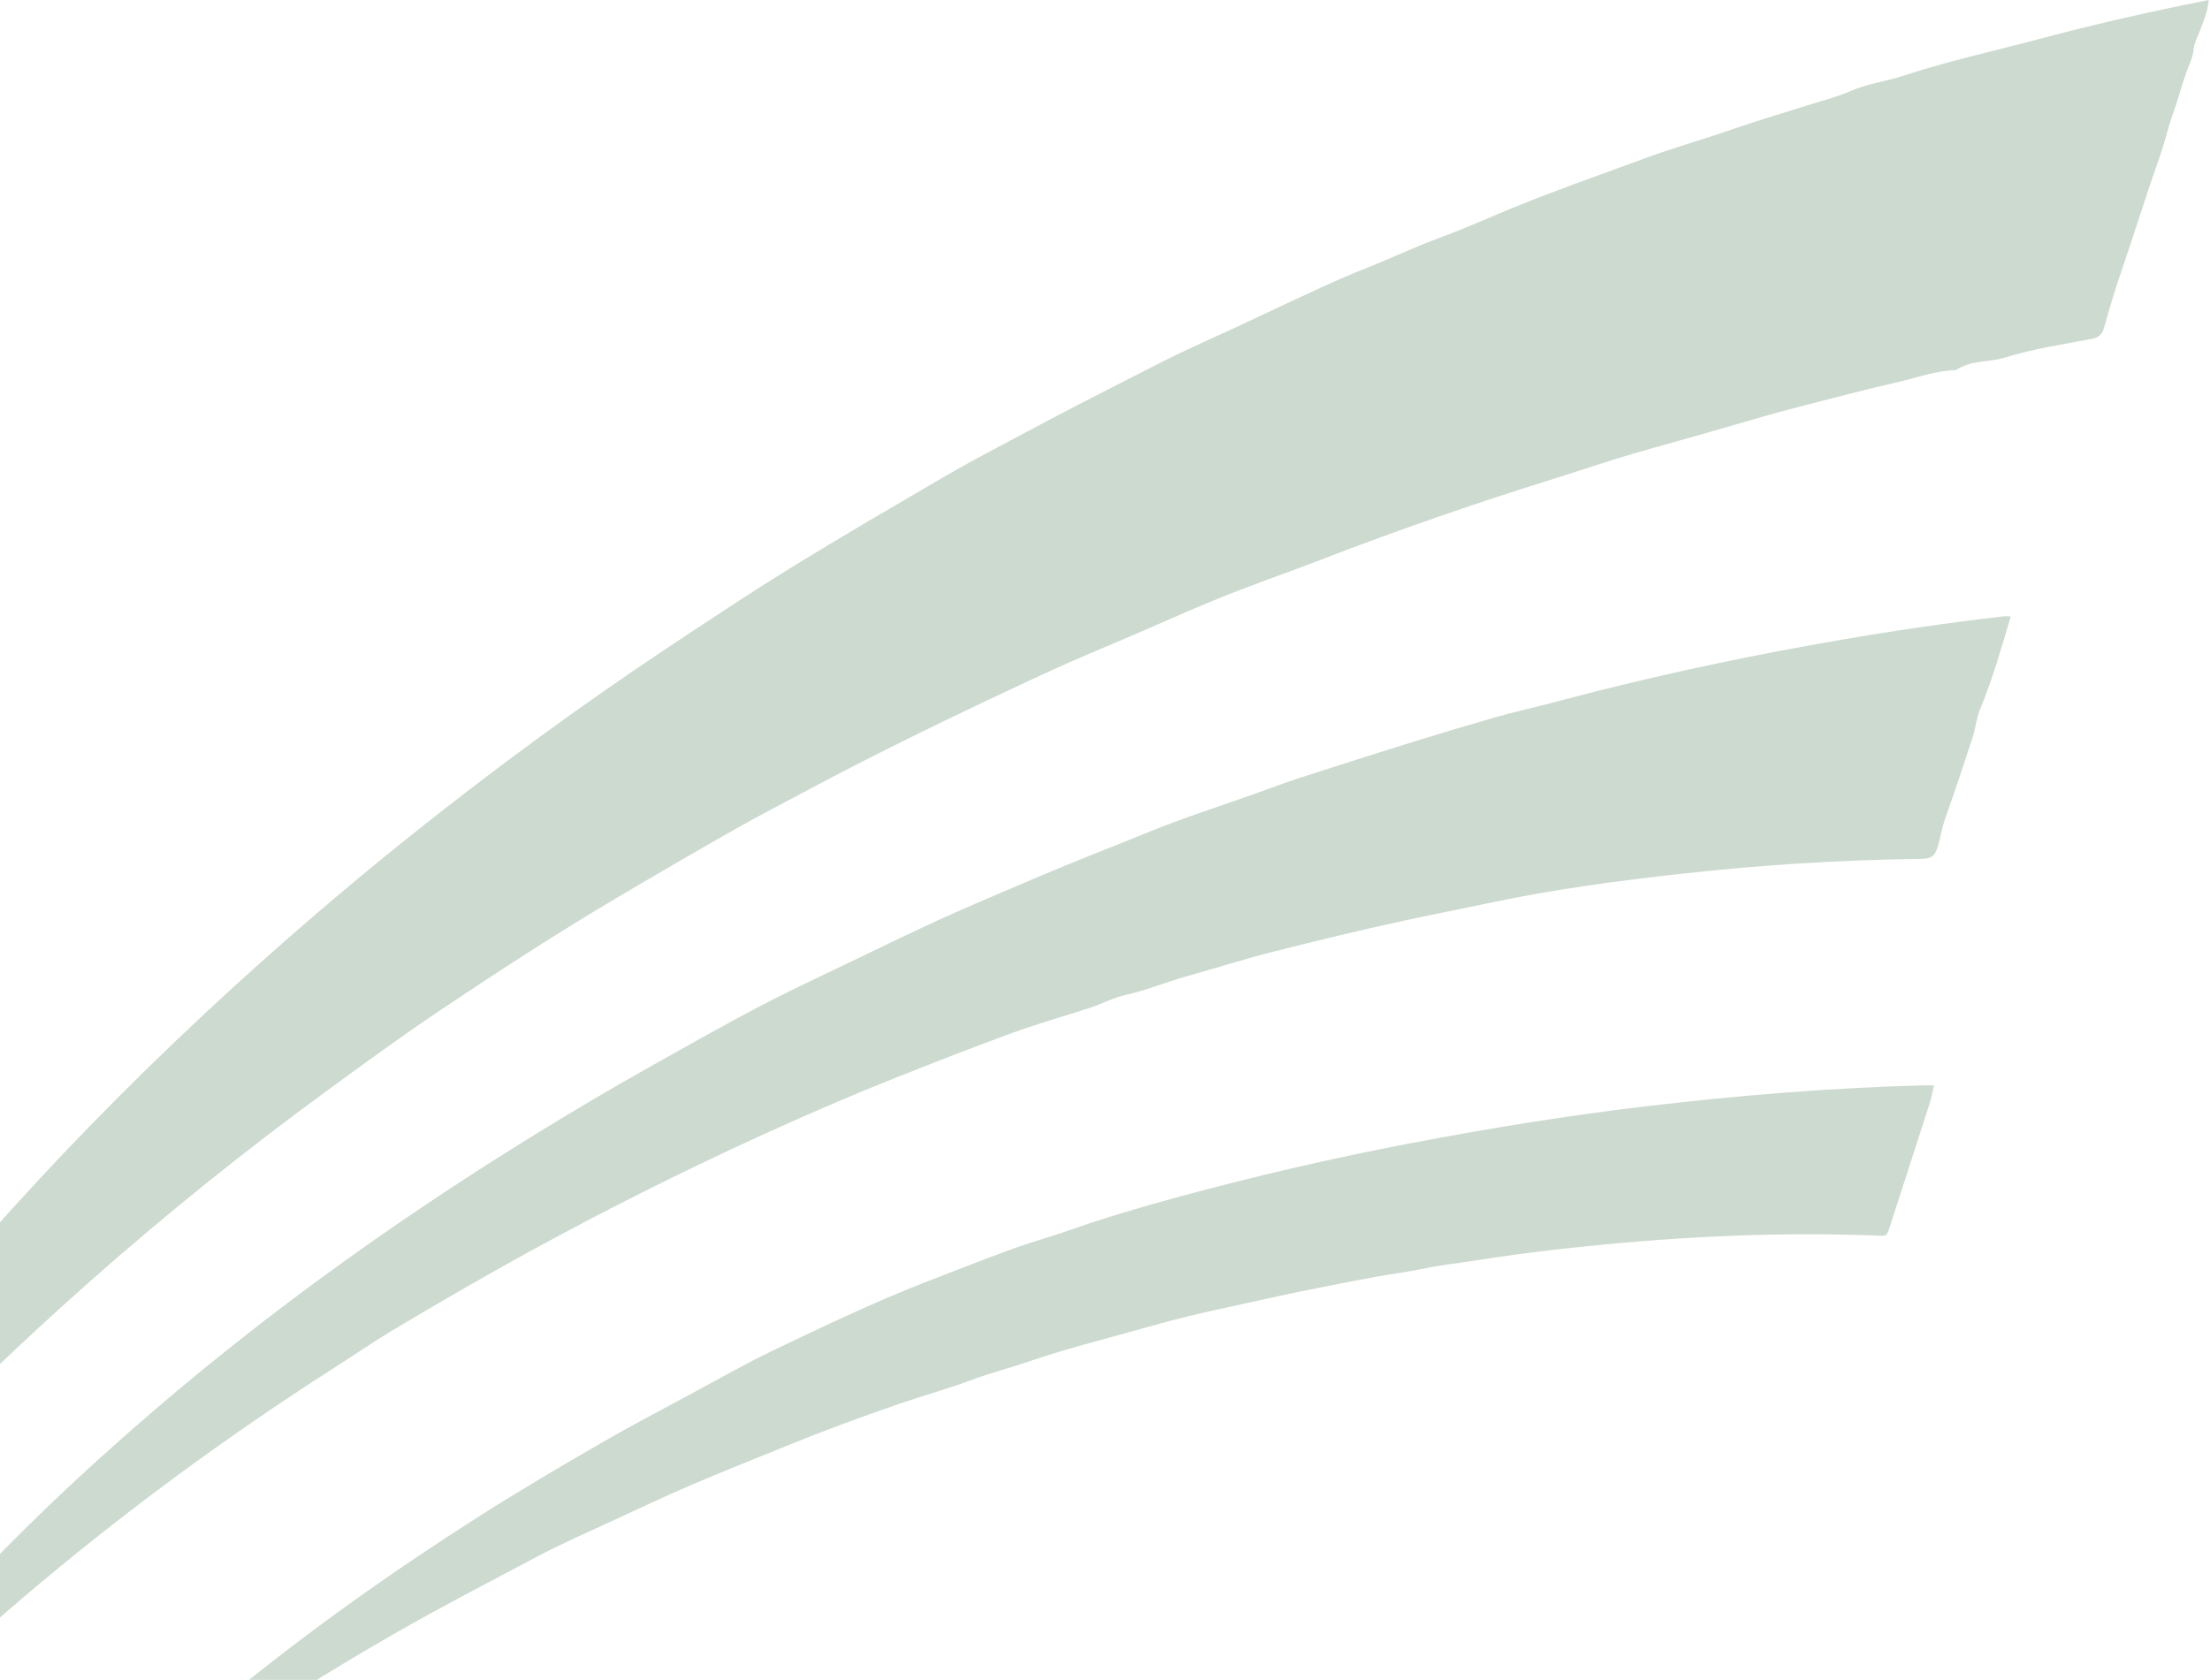
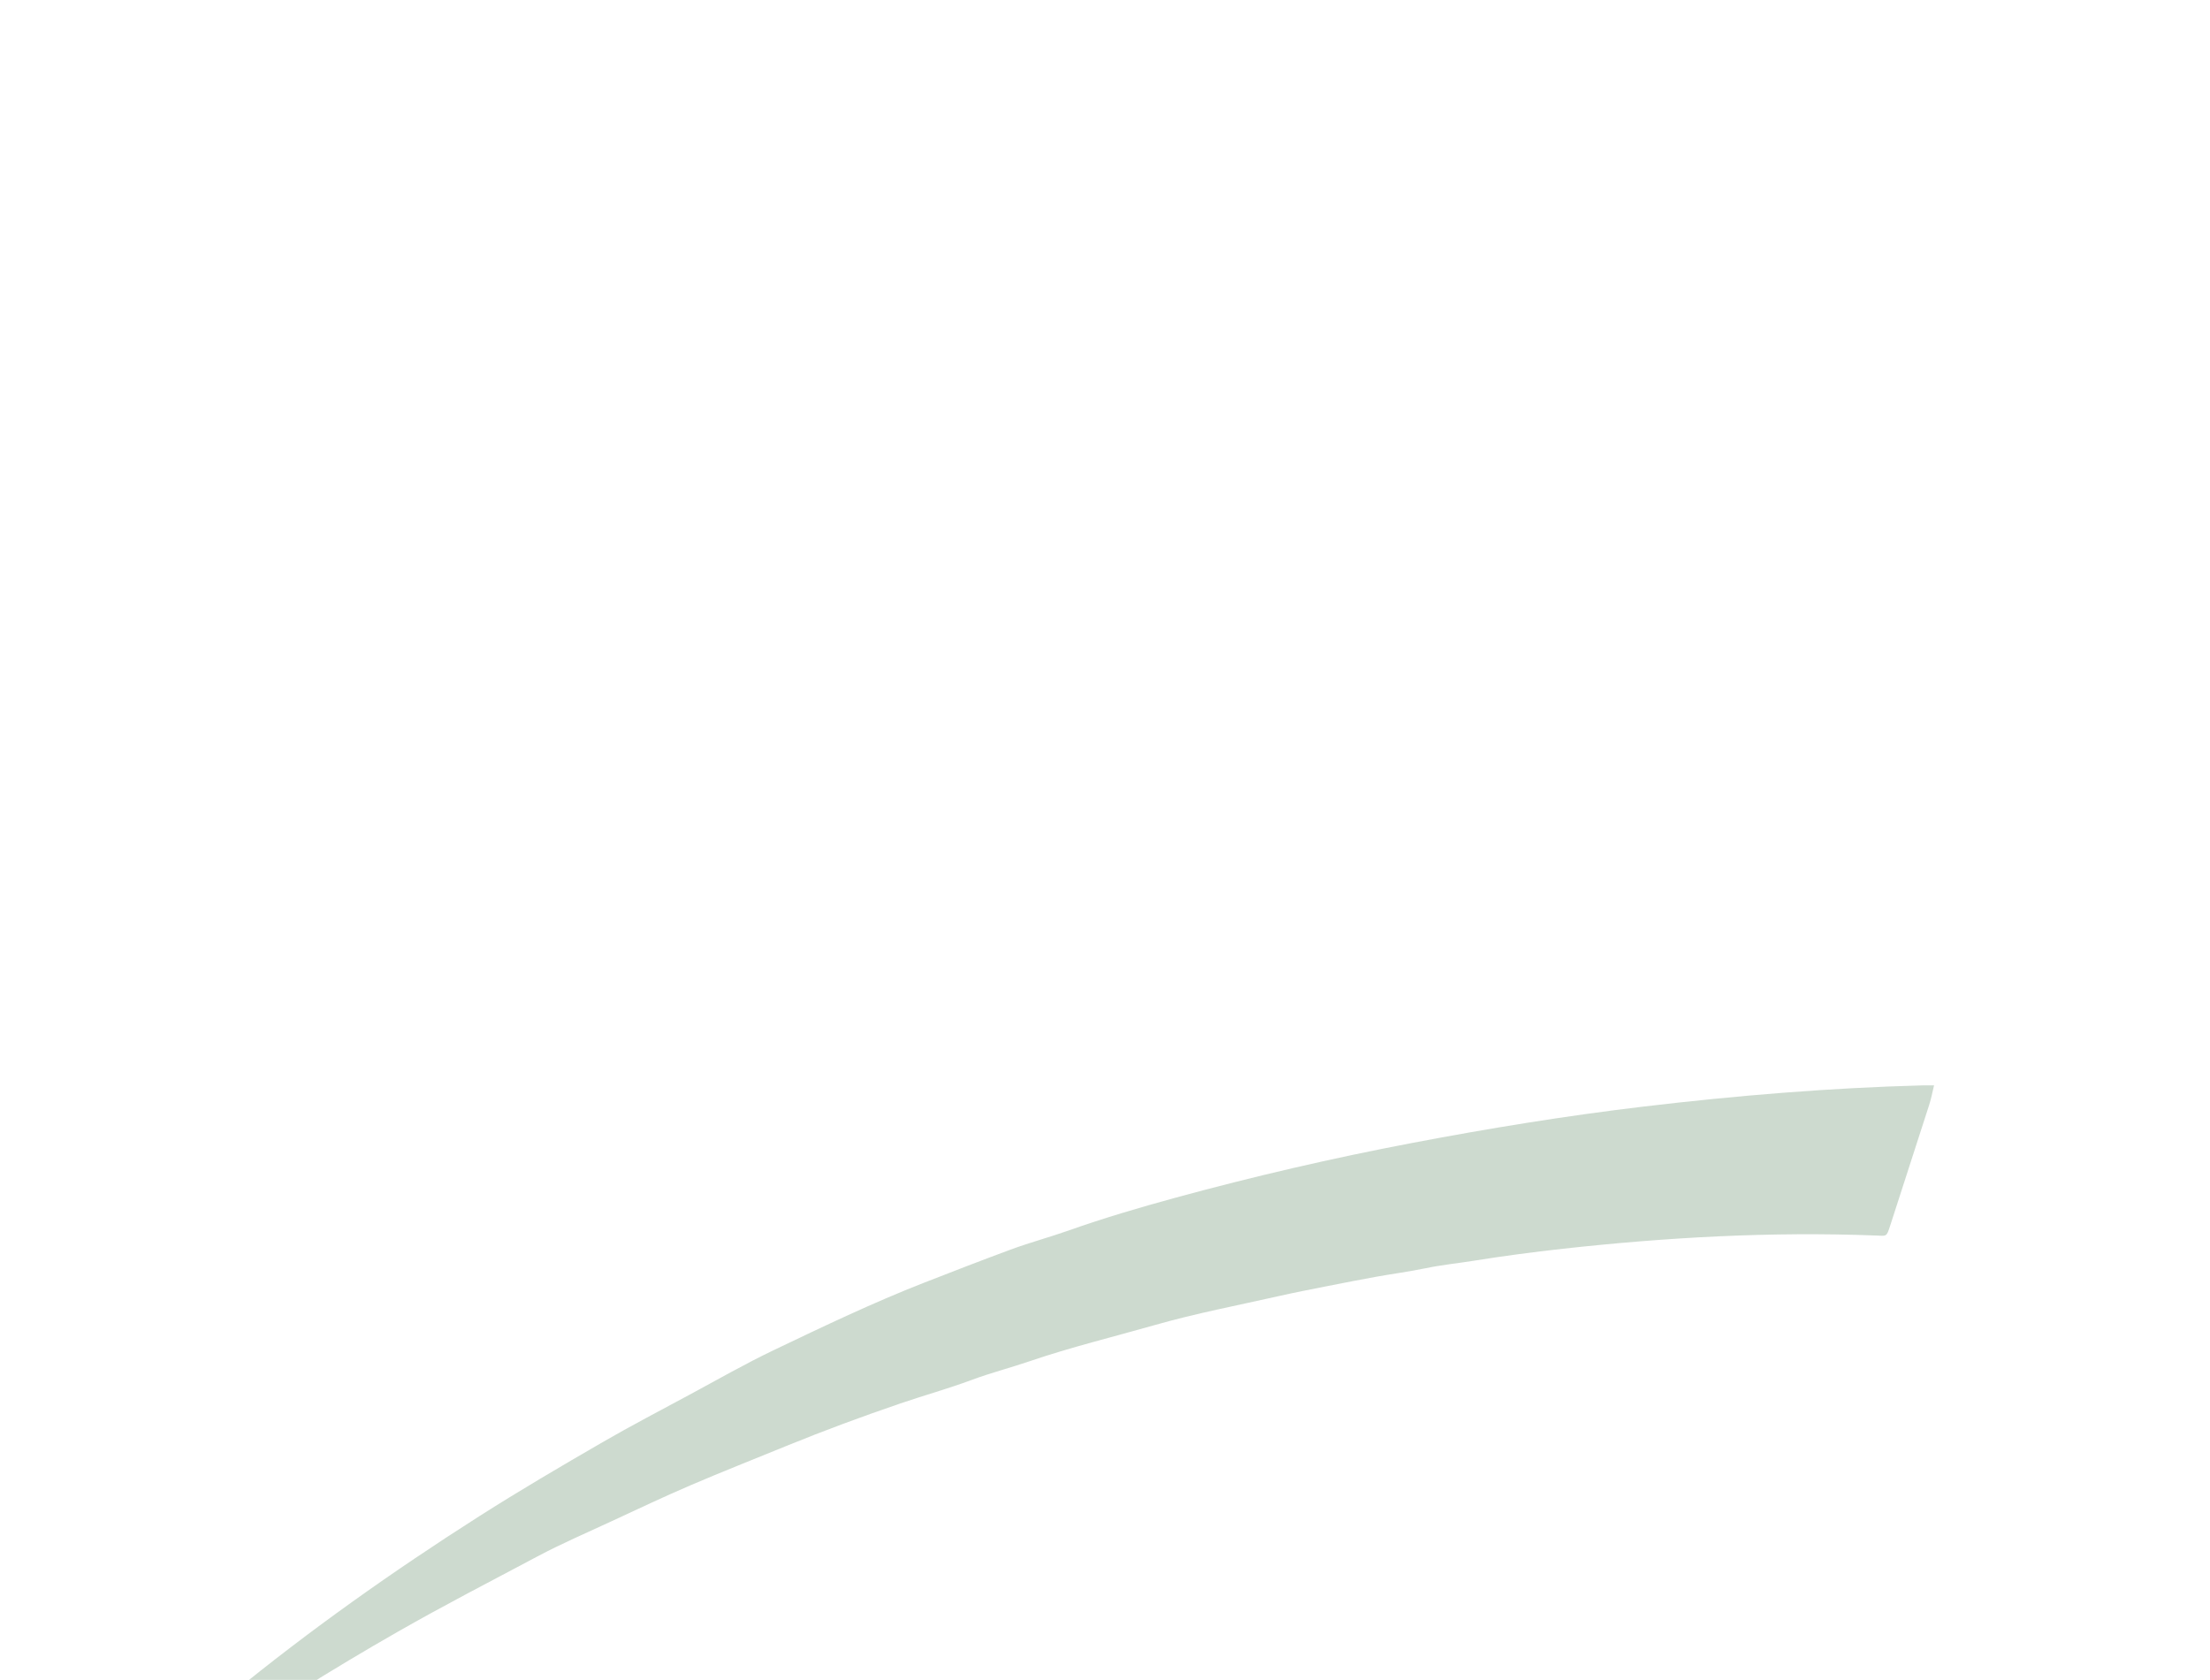
<svg xmlns="http://www.w3.org/2000/svg" width="676" height="514" viewBox="0 0 676 514" fill="none">
-   <path d="M-144.984 594.384C-143.553 592.364 -142.875 589.981 -141.838 587.774C-137.809 579.211 -134.238 570.41 -129.781 562.081C-123.432 550.219 -116.952 538.419 -110.194 526.764C-105.971 519.48 -101.806 512.145 -97.478 504.92C-88.611 490.125 -79.119 475.729 -69.285 461.554C-49.414 432.913 -27.881 405.563 -4.839 379.421C16.564 355.135 39.169 332 62.85 309.914C83.385 290.764 104.609 272.421 126.563 254.924C151.667 234.916 177.521 215.918 204.267 198.153C212.132 192.927 219.993 187.698 227.924 182.574C244.454 171.89 261.389 161.873 278.395 151.968C285.086 148.072 291.734 144.06 298.531 140.41C308.97 134.811 319.424 129.219 329.941 123.76C337.814 119.673 345.753 115.715 353.634 111.644C363.429 106.583 373.634 102.313 383.585 97.548C390.288 94.338 397.054 91.254 403.788 88.119C408.541 85.908 413.4 83.83 418.294 81.888C425.699 78.948 432.885 75.493 440.384 72.751C447.906 70.002 455.221 66.684 462.634 63.639C469.002 61.022 475.459 58.577 481.893 56.194C488.643 53.699 495.459 51.305 502.205 48.778C511.299 45.374 520.654 42.788 529.813 39.595C537.238 37.005 544.791 34.802 552.282 32.412C556.938 30.926 561.73 29.745 566.191 27.807C571.373 25.553 576.934 24.91 582.214 23.174C596.283 18.549 610.753 15.414 625.045 11.605C638.954 7.896 652.98 4.633 667.08 1.72C669.81 1.154 672.547 0.616 675.605 0C675.261 3.782 673.865 6.976 672.602 10.158C671.951 11.792 671.163 13.293 670.992 15.106C670.746 17.66 669.518 19.996 668.679 22.379C667.166 26.668 666.031 31.086 664.507 35.317C663.037 39.4 662.152 43.611 660.717 47.666C656.513 59.525 652.832 71.558 648.738 83.455C646.854 88.926 645.205 94.549 643.629 100.153C643.041 102.25 642.062 103.284 639.746 103.713C630.917 105.358 621.953 106.704 613.421 109.371C608.425 110.934 602.865 110.088 598.349 113.231C592.064 113.387 586.199 115.629 580.17 116.994C570.718 119.131 561.352 121.646 551.958 124.029C542.67 126.388 533.49 129.125 524.288 131.8C516.099 134.183 507.844 136.398 499.651 138.784C491.599 141.132 483.664 143.873 475.654 146.372C451.646 153.863 427.879 162.048 404.42 171.118C393.965 175.158 383.347 178.792 372.963 183.003C361.655 187.589 350.577 192.732 339.311 197.431C331.485 200.695 323.725 204.103 316.043 207.683C292.581 218.617 269.262 229.859 246.431 242.08C239.116 245.995 231.726 249.789 224.516 253.887C212.284 260.844 200.118 267.917 188.014 275.092C169.765 285.913 151.979 297.482 134.37 309.302C122.527 317.253 111.004 325.691 99.486 334.114C74.826 352.144 51.051 371.298 28.154 391.513C6.227 410.87 -14.841 431.127 -34.908 452.418C-58.636 477.596 -80.878 504.011 -101.615 531.709C-110.323 543.337 -118.62 555.245 -126.677 567.322C-132.031 575.347 -137.182 583.508 -142.454 591.592C-143.128 592.625 -143.468 594.01 -144.949 594.325L-145 594.372L-144.984 594.384Z" fill="#064911" fill-opacity="0.2" />
-   <path d="M-84.715 583.107C-82.212 577.086 -78.429 571.787 -74.811 566.456C-64.087 550.664 -52.798 535.273 -40.652 520.529C-19.135 494.403 4.238 470.063 29.28 447.294C51.129 427.43 73.987 408.822 97.785 391.365C118.85 375.915 140.546 361.39 162.781 347.664C175.177 340.013 187.71 332.604 200.418 325.5C210.907 319.635 221.358 313.692 231.991 308.101C240.691 303.527 249.617 299.37 258.484 295.115C269.625 289.769 280.711 284.295 292.003 279.288C300.473 275.533 309.032 271.949 317.552 268.311C329.028 263.409 340.676 258.941 352.226 254.234C362.376 250.101 372.862 246.782 383.199 243.105C388.167 241.339 393.096 239.459 398.106 237.833C409.641 234.09 421.203 230.42 432.784 226.821C441.074 224.247 449.395 221.764 457.744 219.381C462.751 217.954 467.84 216.815 472.882 215.521C478.442 214.093 483.983 212.588 489.552 211.192C513.709 205.148 538.076 200.087 562.615 195.856C579.258 192.986 595.967 190.537 612.746 188.599C613.374 188.525 614.013 188.591 615.05 188.591C612.188 198.316 609.486 207.815 605.68 216.987C604.565 219.677 604.327 222.719 603.418 225.511C600.693 233.879 597.92 242.235 594.972 250.526C594.072 253.056 593.666 255.669 592.949 258.223C591.884 262.002 591.167 262.758 587.22 262.805C562.638 263.101 538.131 264.688 513.708 267.414C494.601 269.547 475.529 272.074 456.711 276.047C447.61 277.97 438.462 279.732 429.368 281.705C416.048 284.599 402.825 287.82 389.621 291.15C380.672 293.408 371.875 296.219 362.988 298.707C356.652 300.481 350.577 303.039 344.123 304.474C340.563 305.266 337.244 307.079 333.754 308.233C325.788 310.861 317.693 313.119 309.816 315.985C297.782 320.368 285.85 325.036 273.949 329.77C259.751 335.416 245.741 341.491 231.839 347.855C207.909 358.812 184.426 370.624 161.346 383.273C147.596 390.811 134.062 398.711 120.593 406.721C114.752 410.195 109.156 414.075 103.424 417.729C76.604 434.824 50.766 453.299 25.962 473.198C-6.739 499.433 -37.38 527.856 -64.972 559.484C-68.615 563.656 -72.646 567.525 -75.961 571.939C-78.835 575.756 -81.943 579.375 -84.813 583.185L-84.715 583.111V583.107Z" fill="#064911" fill-opacity="0.2" />
  <path d="M9.249 574.914C13.854 570.356 18.444 565.782 23.069 561.239C38.273 546.296 54.081 532.028 70.587 518.521C94.756 498.743 120.188 480.751 146.509 463.976C158.897 456.083 171.555 448.655 184.263 441.301C192.986 436.251 201.912 431.595 210.775 426.818C219.4 422.174 227.917 417.288 236.745 413.069C251.863 405.843 266.969 398.606 282.614 392.488C291.364 389.064 300.138 385.671 308.943 382.408C314.858 380.212 321.007 378.575 326.977 376.461C337.728 372.655 348.693 369.434 359.659 366.44C383.48 359.939 407.547 354.359 431.829 349.734C455.327 345.262 478.914 341.409 502.662 338.586C531.061 335.213 559.546 332.854 588.149 332.09C589.17 332.062 590.192 332.09 591.596 332.09C591.069 334.234 590.711 336.172 590.114 338.028C586.152 350.386 582.132 362.727 578.151 375.081C577.039 378.532 577.094 378.161 573.779 378.033C541.757 376.796 509.856 378.575 478.041 382.084C468.873 383.094 459.717 384.322 450.608 385.777C445.738 386.557 440.825 387.04 435.982 388.058C431.053 389.091 426.046 389.731 421.086 390.624C416.103 391.521 411.131 392.495 406.159 393.478C401.191 394.465 396.219 395.42 391.279 396.539C378.621 399.397 365.839 401.835 353.377 405.387C340.563 409.041 327.586 412.184 314.971 416.489C309.068 418.505 303.027 420.049 297.159 422.24C290.034 424.9 282.641 426.935 275.423 429.407C263.647 433.439 251.964 437.744 240.438 442.459C230.666 446.456 220.843 450.324 211.145 454.484C202.929 458.01 194.846 461.847 186.735 465.609C179.279 469.068 171.711 472.332 164.462 476.185C150.088 483.82 135.629 491.287 121.49 499.371C101.587 510.753 82.188 522.911 63.241 535.779C48.321 545.914 33.831 556.68 19.719 567.934C16.99 570.11 14.256 572.286 11.554 574.497C10.786 575.125 10.08 575.573 9.171 574.852C9.187 574.863 9.245 574.91 9.245 574.91L9.249 574.914Z" fill="#064911" fill-opacity="0.2" />
</svg>